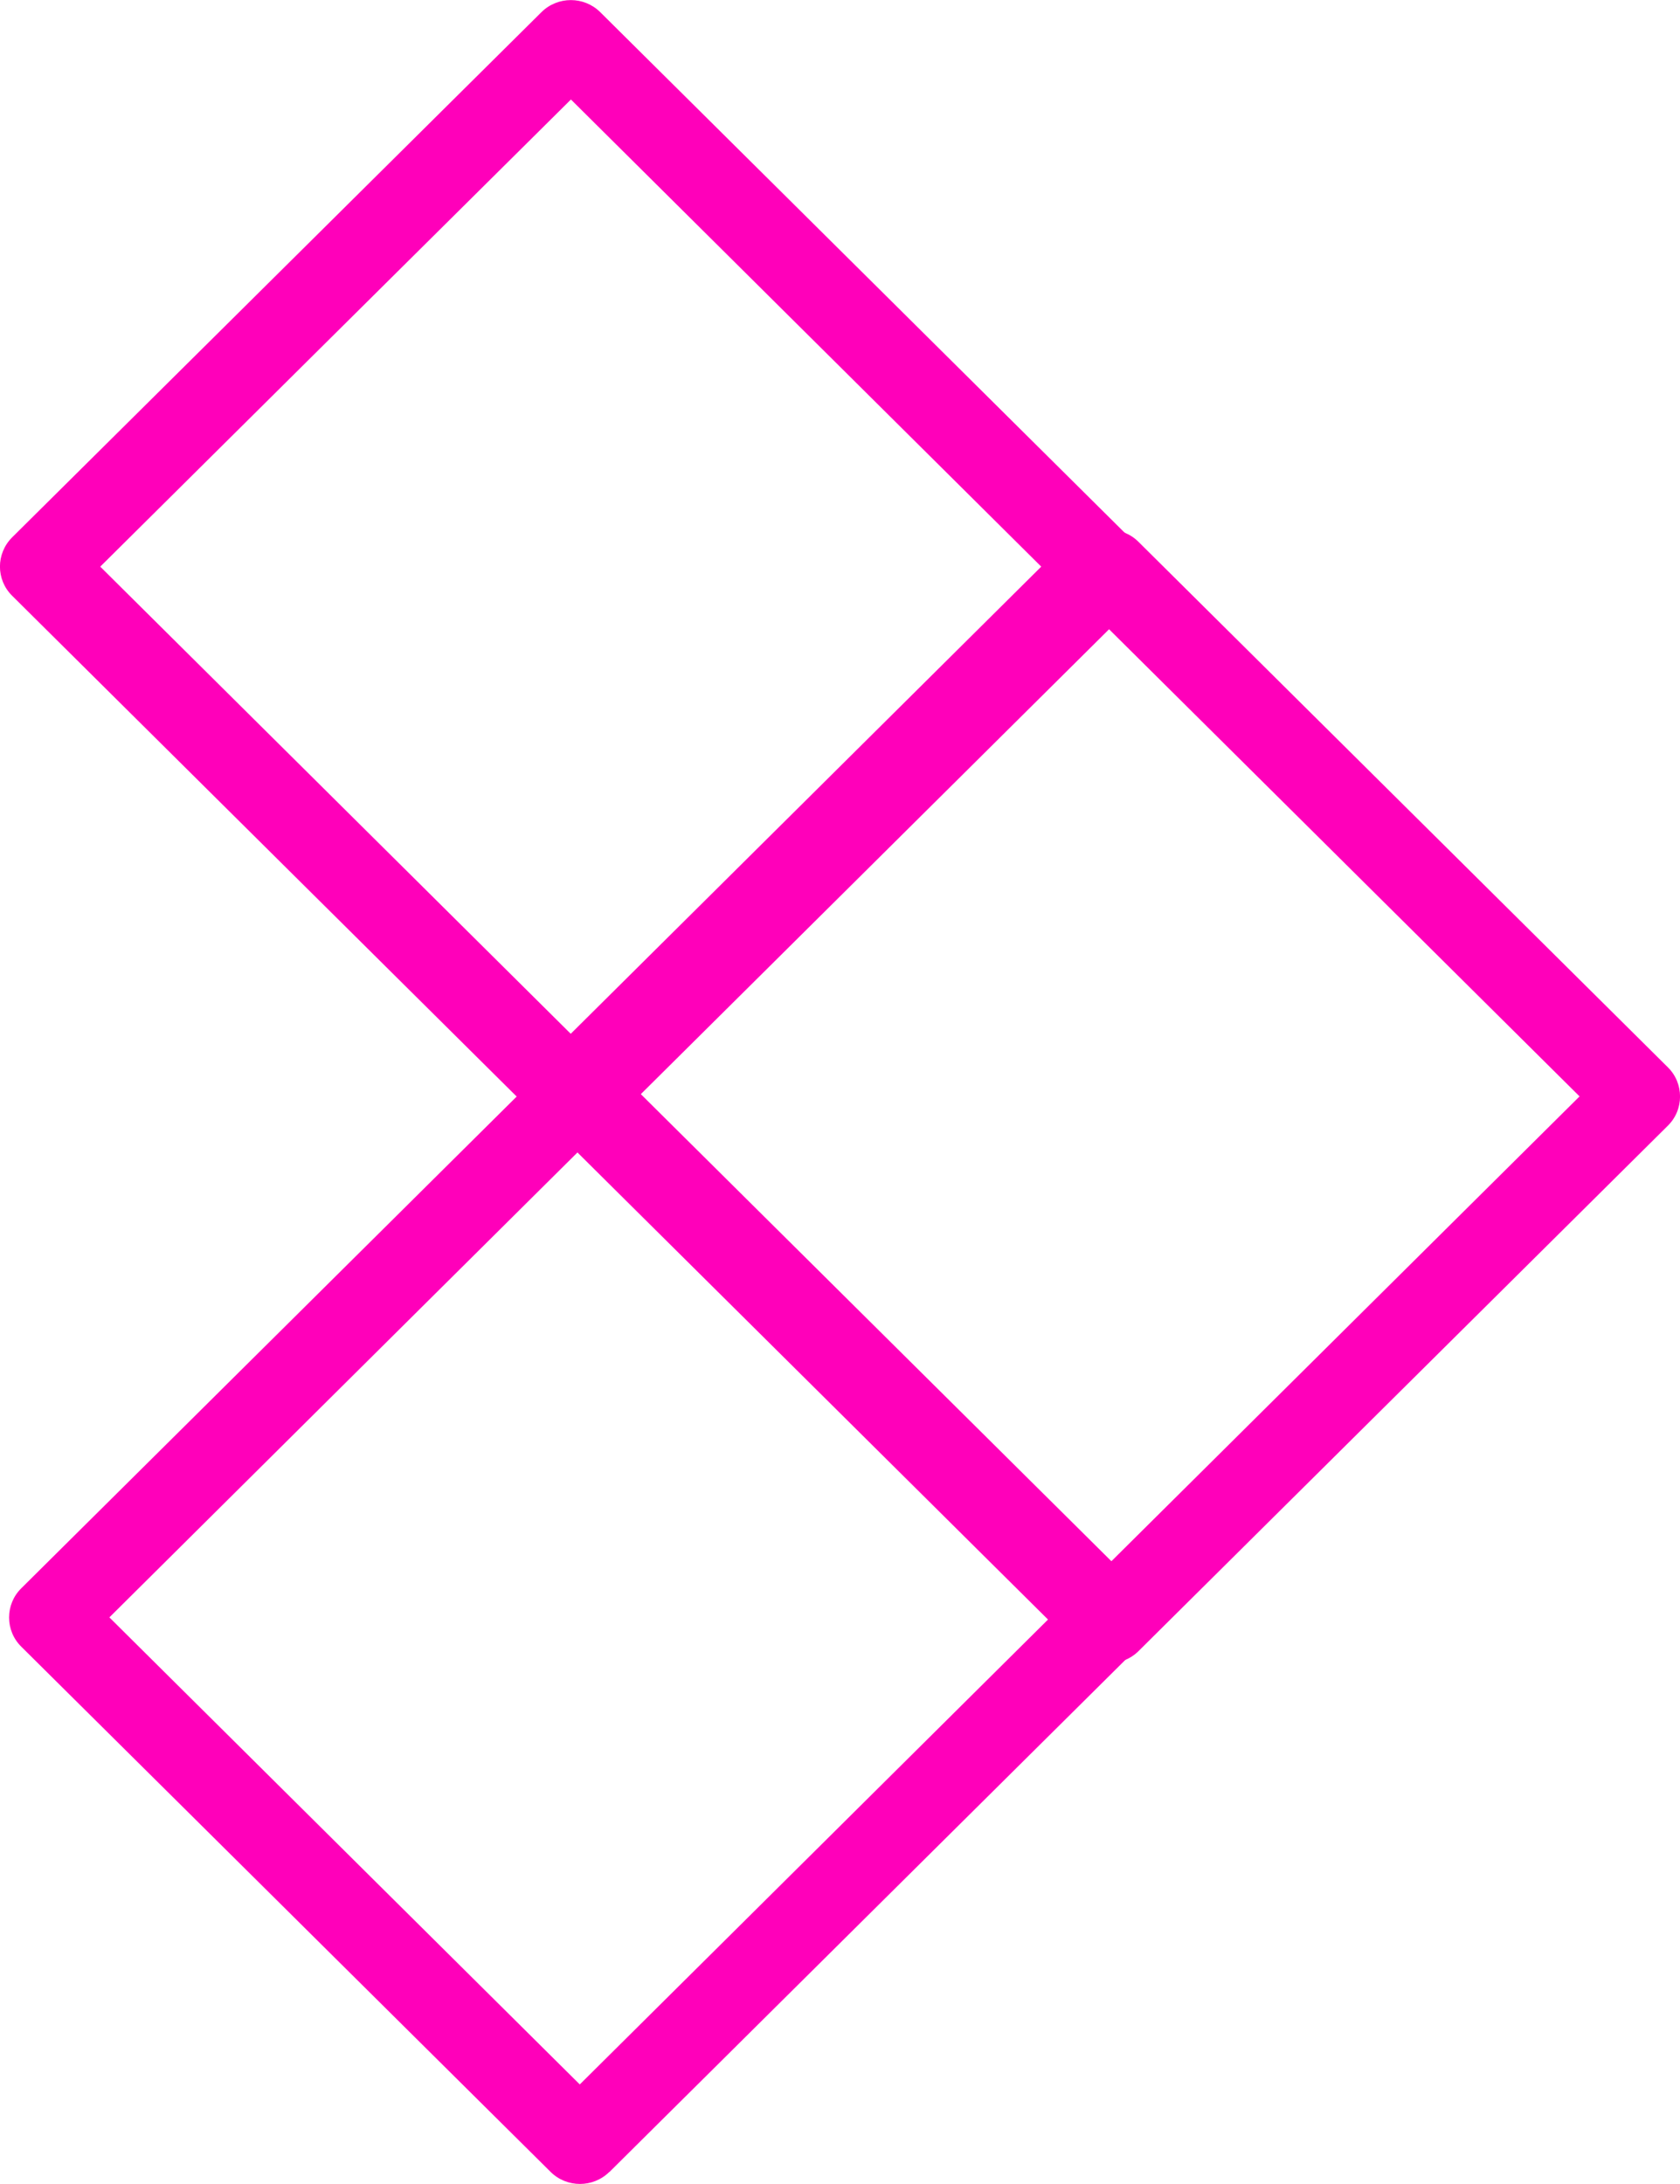
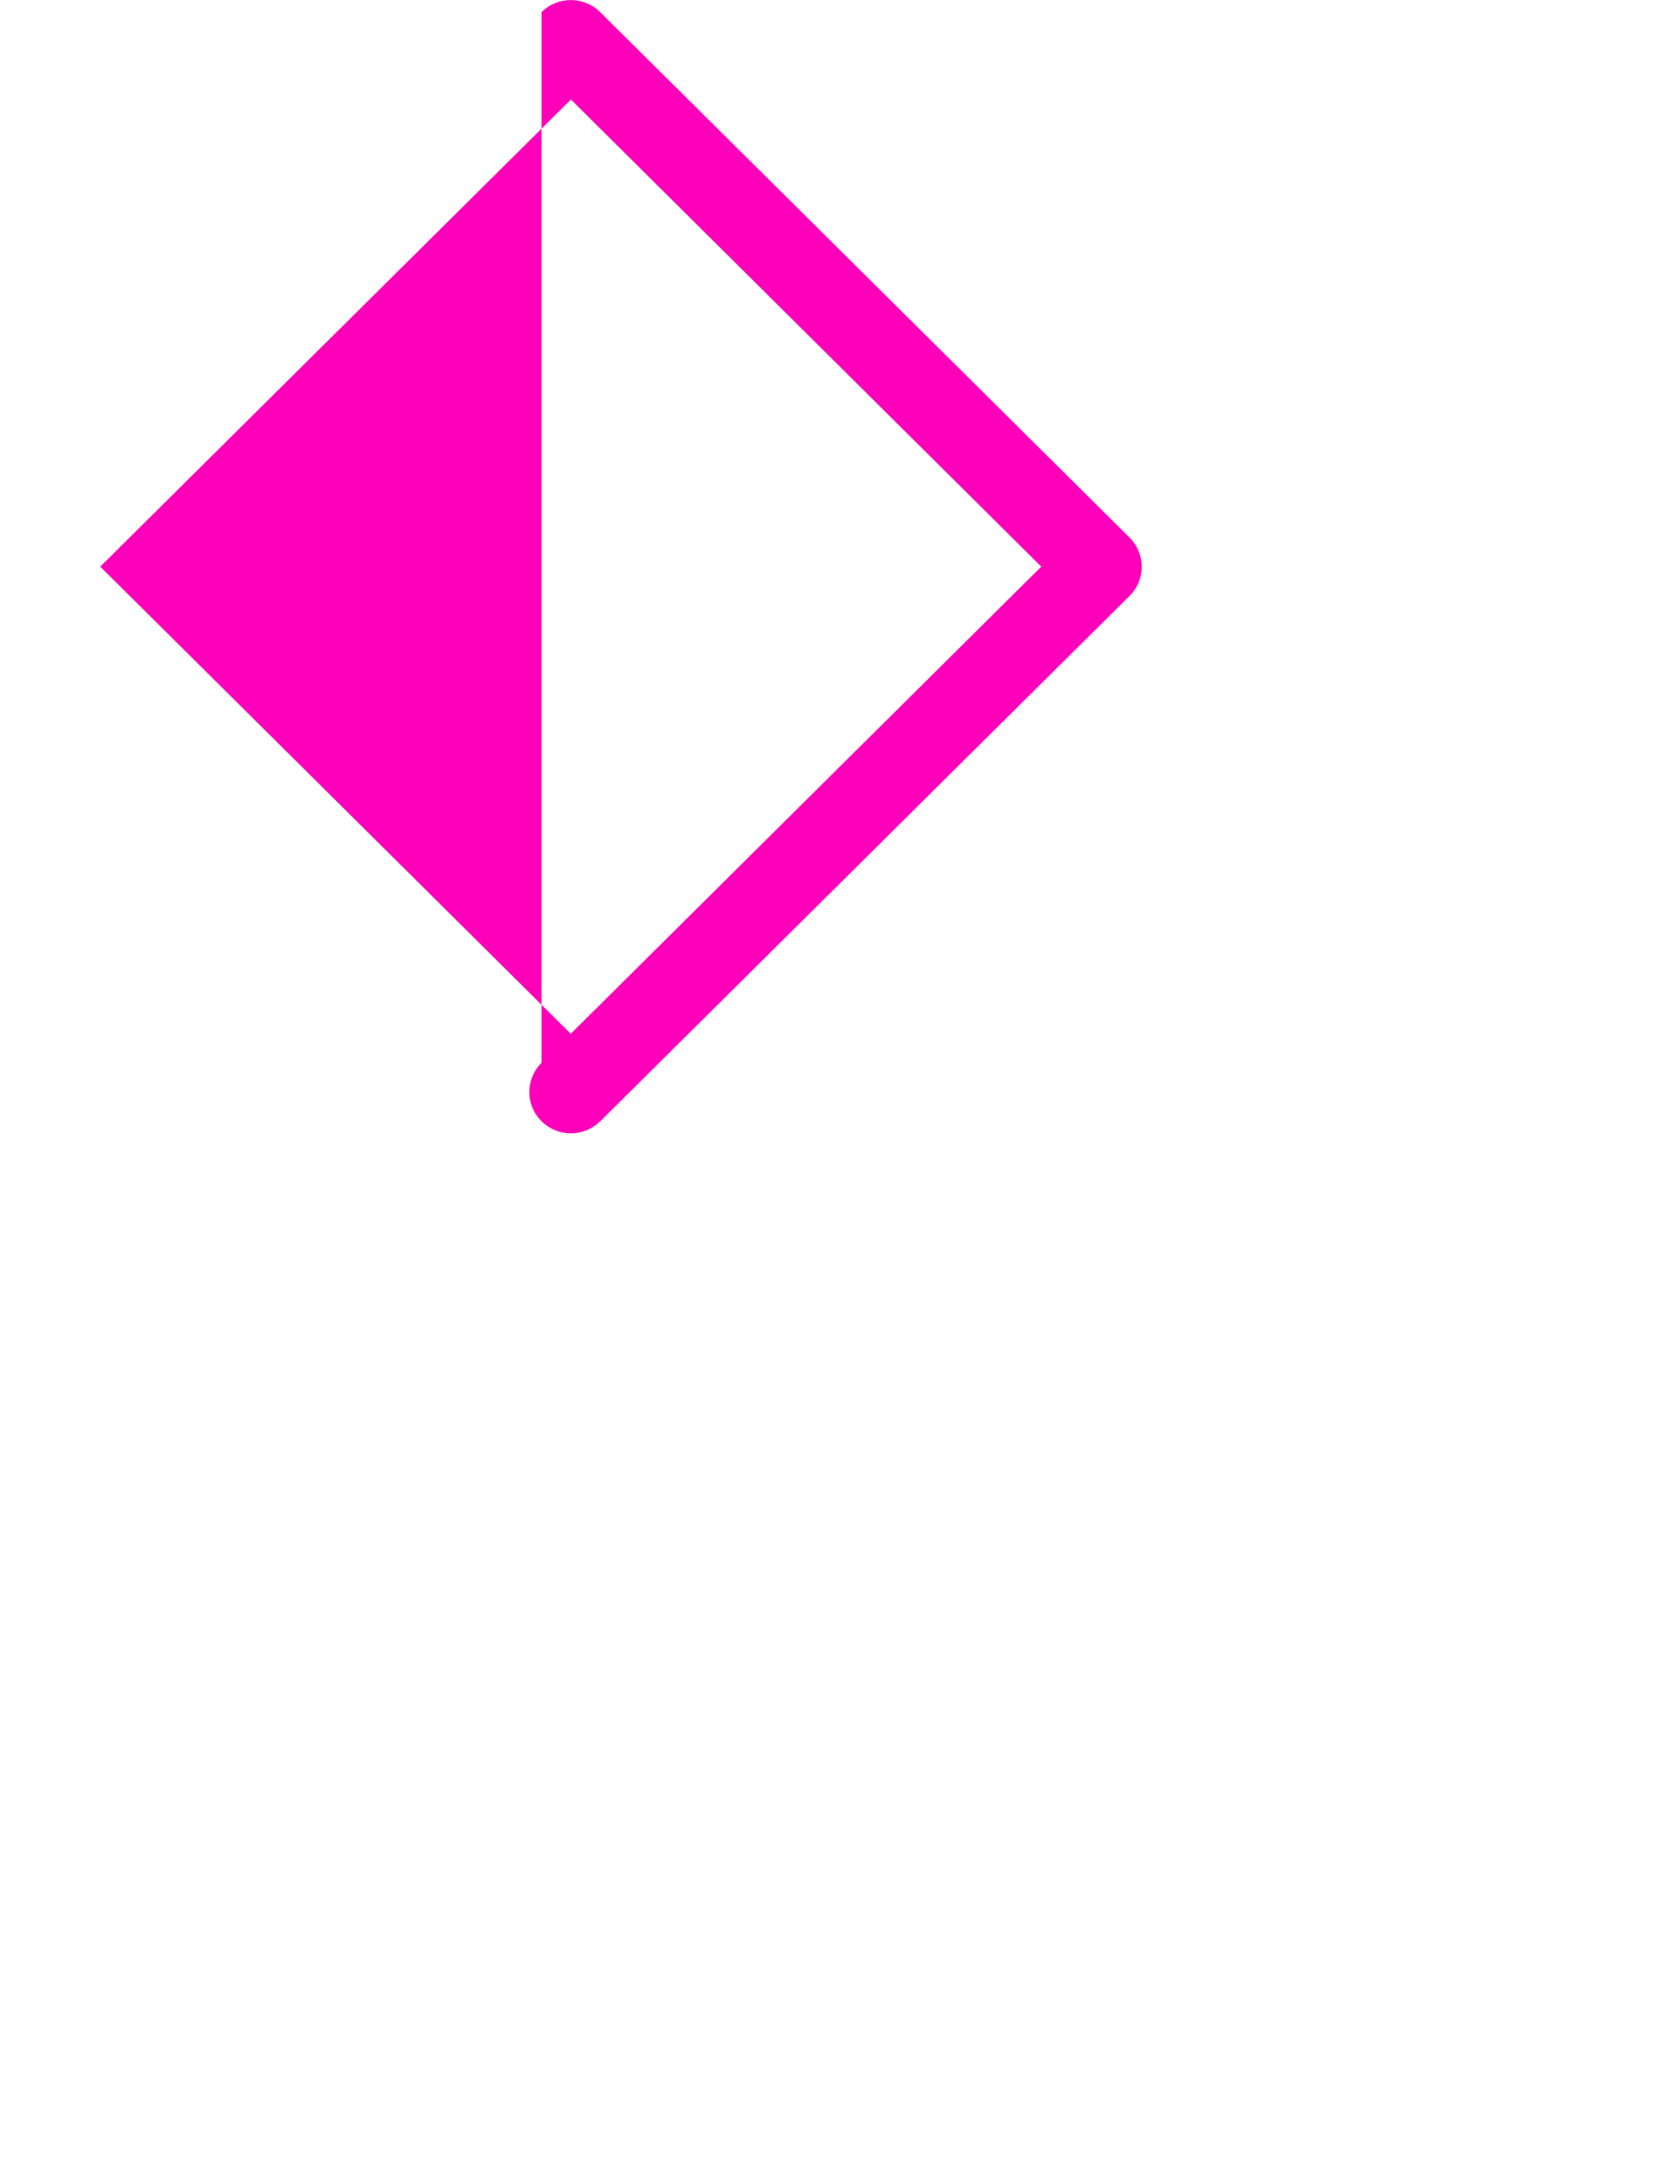
<svg xmlns="http://www.w3.org/2000/svg" id="Layer_1" data-name="Layer 1" viewBox="0 0 90.16 117.21">
  <defs>
    <style>
      .cls-1 {
        fill: #ff00ba;
        fill-rule: evenodd;
      }
    </style>
  </defs>
-   <path class="cls-1" d="M61.1,88.61c-.87,.86-2.28,.86-3.15,0l-28.41-28.2c-.87-.86-.87-2.27,0-3.13l28.41-28.2c.87-.87,2.28-.87,3.15,0l28.41,28.2c.87,.86,.87,2.27,0,3.13l-28.41,28.2Zm-1.58-4.7l25.25-25.07-25.25-25.07-25.25,25.07,25.25,25.07Z" />
-   <path class="cls-1" d="M32.21,60.17c-.87,.87-2.28,.87-3.15,0L.65,31.97c-.87-.86-.87-2.26,0-3.13L29.06,.65c.87-.86,2.28-.86,3.15,0l28.41,28.2c.87,.87,.87,2.27,0,3.13l-28.41,28.2Zm-1.58-4.69l25.25-25.07L30.64,5.34,5.38,30.41l25.25,25.07Z" />
-   <path class="cls-1" d="M32.7,116.56c-.87,.86-2.28,.86-3.15,0L1.14,88.37c-.87-.86-.87-2.27,0-3.13l28.41-28.2c.87-.87,2.28-.87,3.15,0l28.41,28.2c.87,.86,.87,2.27,0,3.13l-28.41,28.2Zm-1.58-4.7l25.25-25.07-25.25-25.07L5.87,86.8l25.25,25.07Z" />
+   <path class="cls-1" d="M32.21,60.17c-.87,.87-2.28,.87-3.15,0c-.87-.86-.87-2.26,0-3.13L29.06,.65c.87-.86,2.28-.86,3.15,0l28.41,28.2c.87,.87,.87,2.27,0,3.13l-28.41,28.2Zm-1.58-4.69l25.25-25.07L30.64,5.34,5.38,30.41l25.25,25.07Z" />
</svg>